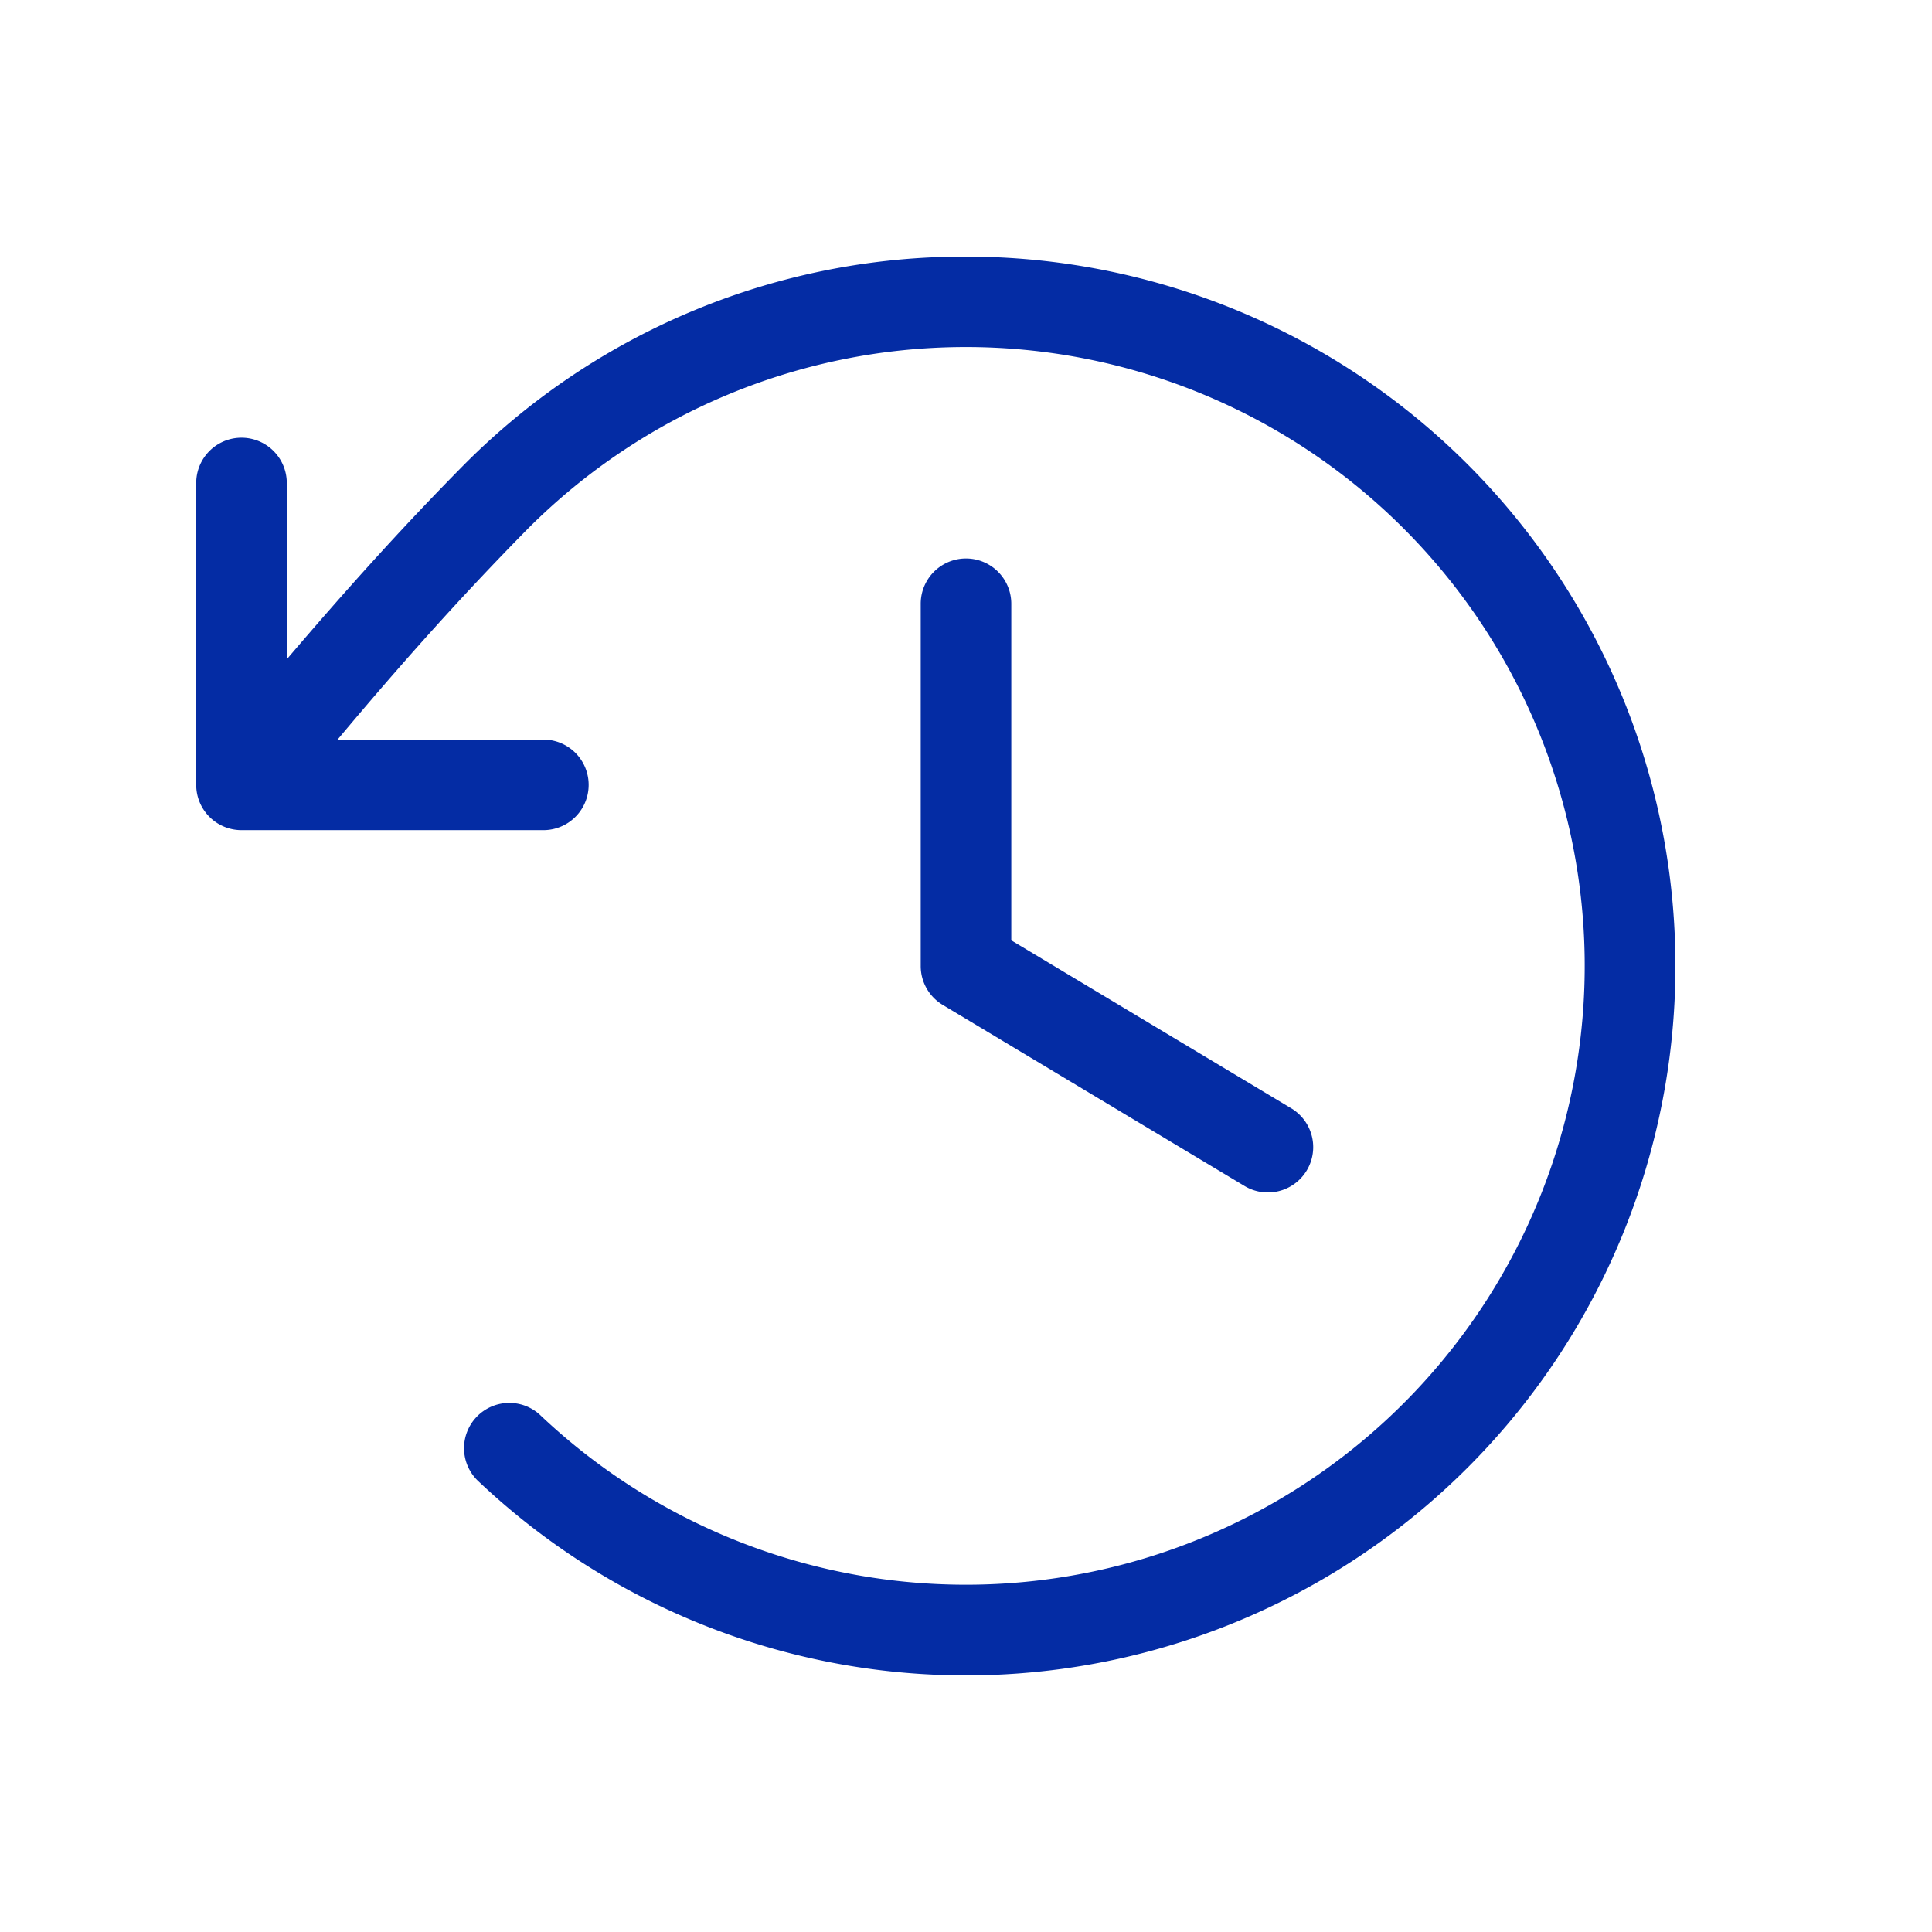
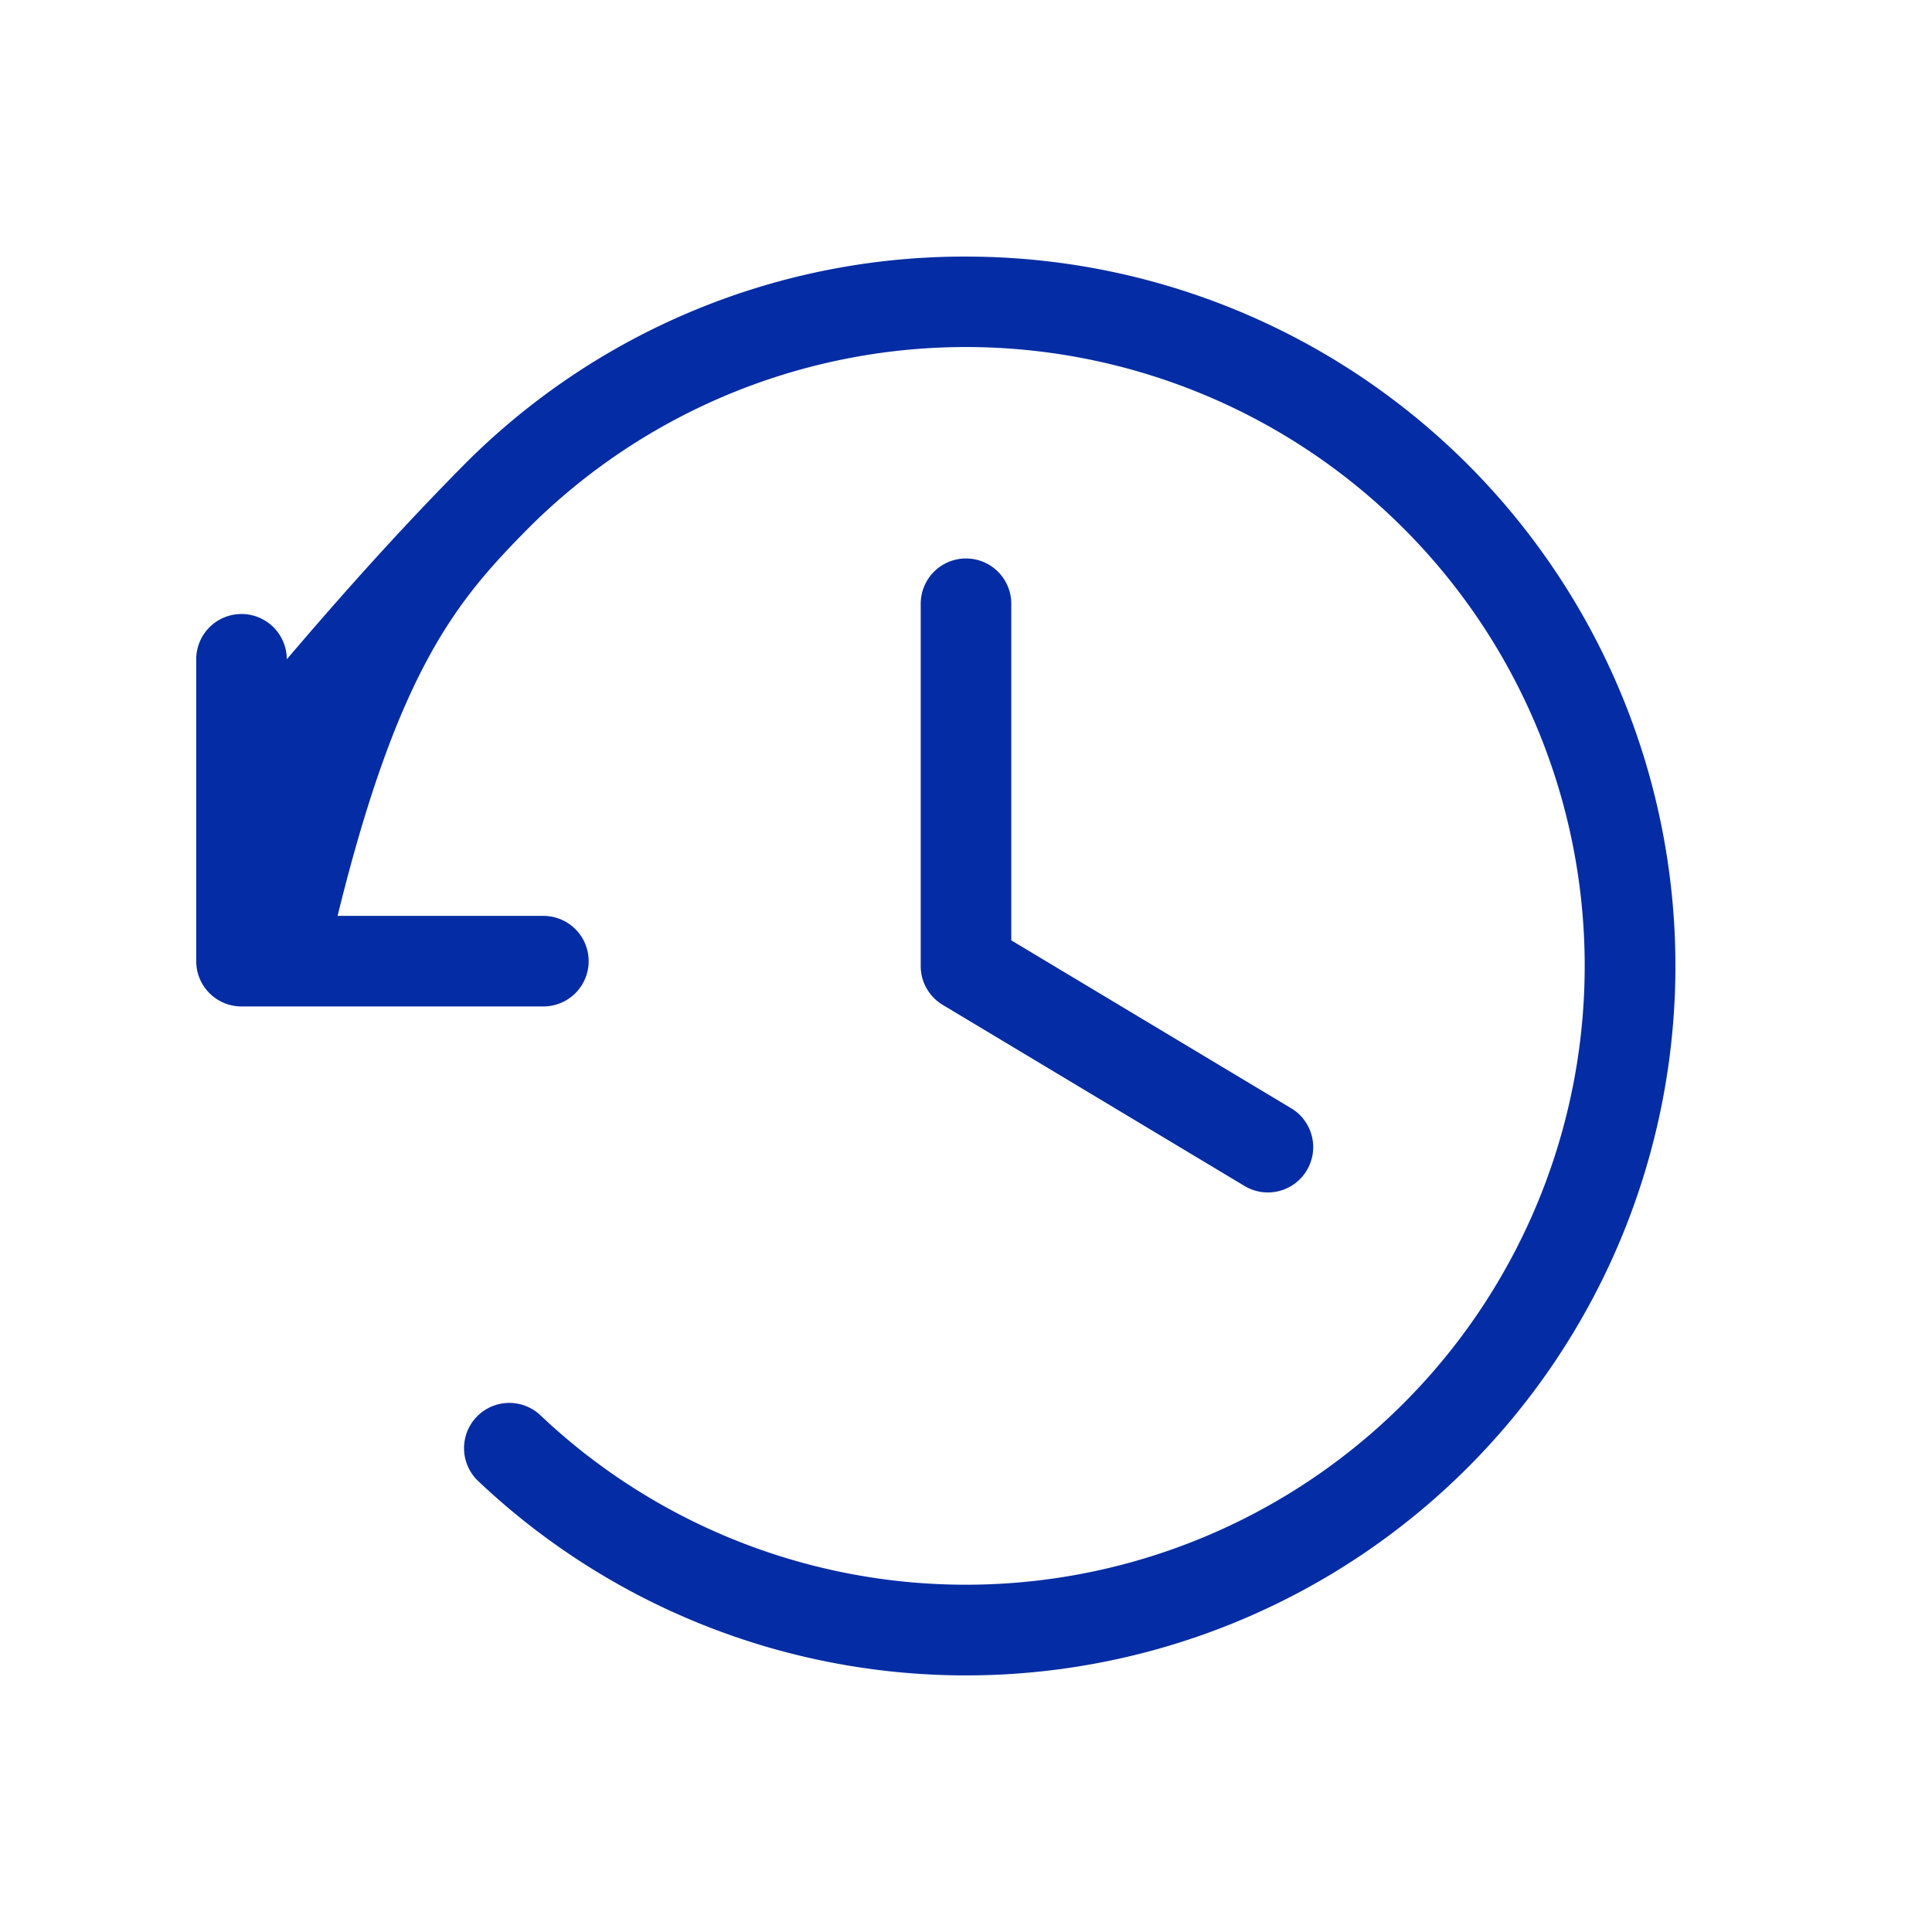
<svg xmlns="http://www.w3.org/2000/svg" width="32" height="32" fill="#042ca4" viewBox="0 0 256 256">
-   <path d="M134,80v44.6l37.09,22.25a6,6,0,0,1-6.18,10.3l-40-24A6,6,0,0,1,122,128V80a6,6,0,0,1,12,0Zm-6-46A93.4,93.4,0,0,0,61.51,61.56c-8.58,8.68-16,17-23.51,25.8V64a6,6,0,0,0-12,0v40a6,6,0,0,0,6,6H72a6,6,0,0,0,0-12H44.73C52.86,88.29,60.79,79.35,70,70a82,82,0,1,1,1.7,117.62,6,6,0,1,0-8.24,8.72A94,94,0,1,0,128,34Z" />
+   <path d="M134,80v44.6l37.09,22.25a6,6,0,0,1-6.18,10.3l-40-24A6,6,0,0,1,122,128V80a6,6,0,0,1,12,0Zm-6-46A93.4,93.4,0,0,0,61.51,61.56c-8.58,8.68-16,17-23.51,25.8a6,6,0,0,0-12,0v40a6,6,0,0,0,6,6H72a6,6,0,0,0,0-12H44.73C52.86,88.29,60.79,79.35,70,70a82,82,0,1,1,1.7,117.62,6,6,0,1,0-8.24,8.72A94,94,0,1,0,128,34Z" />
</svg>